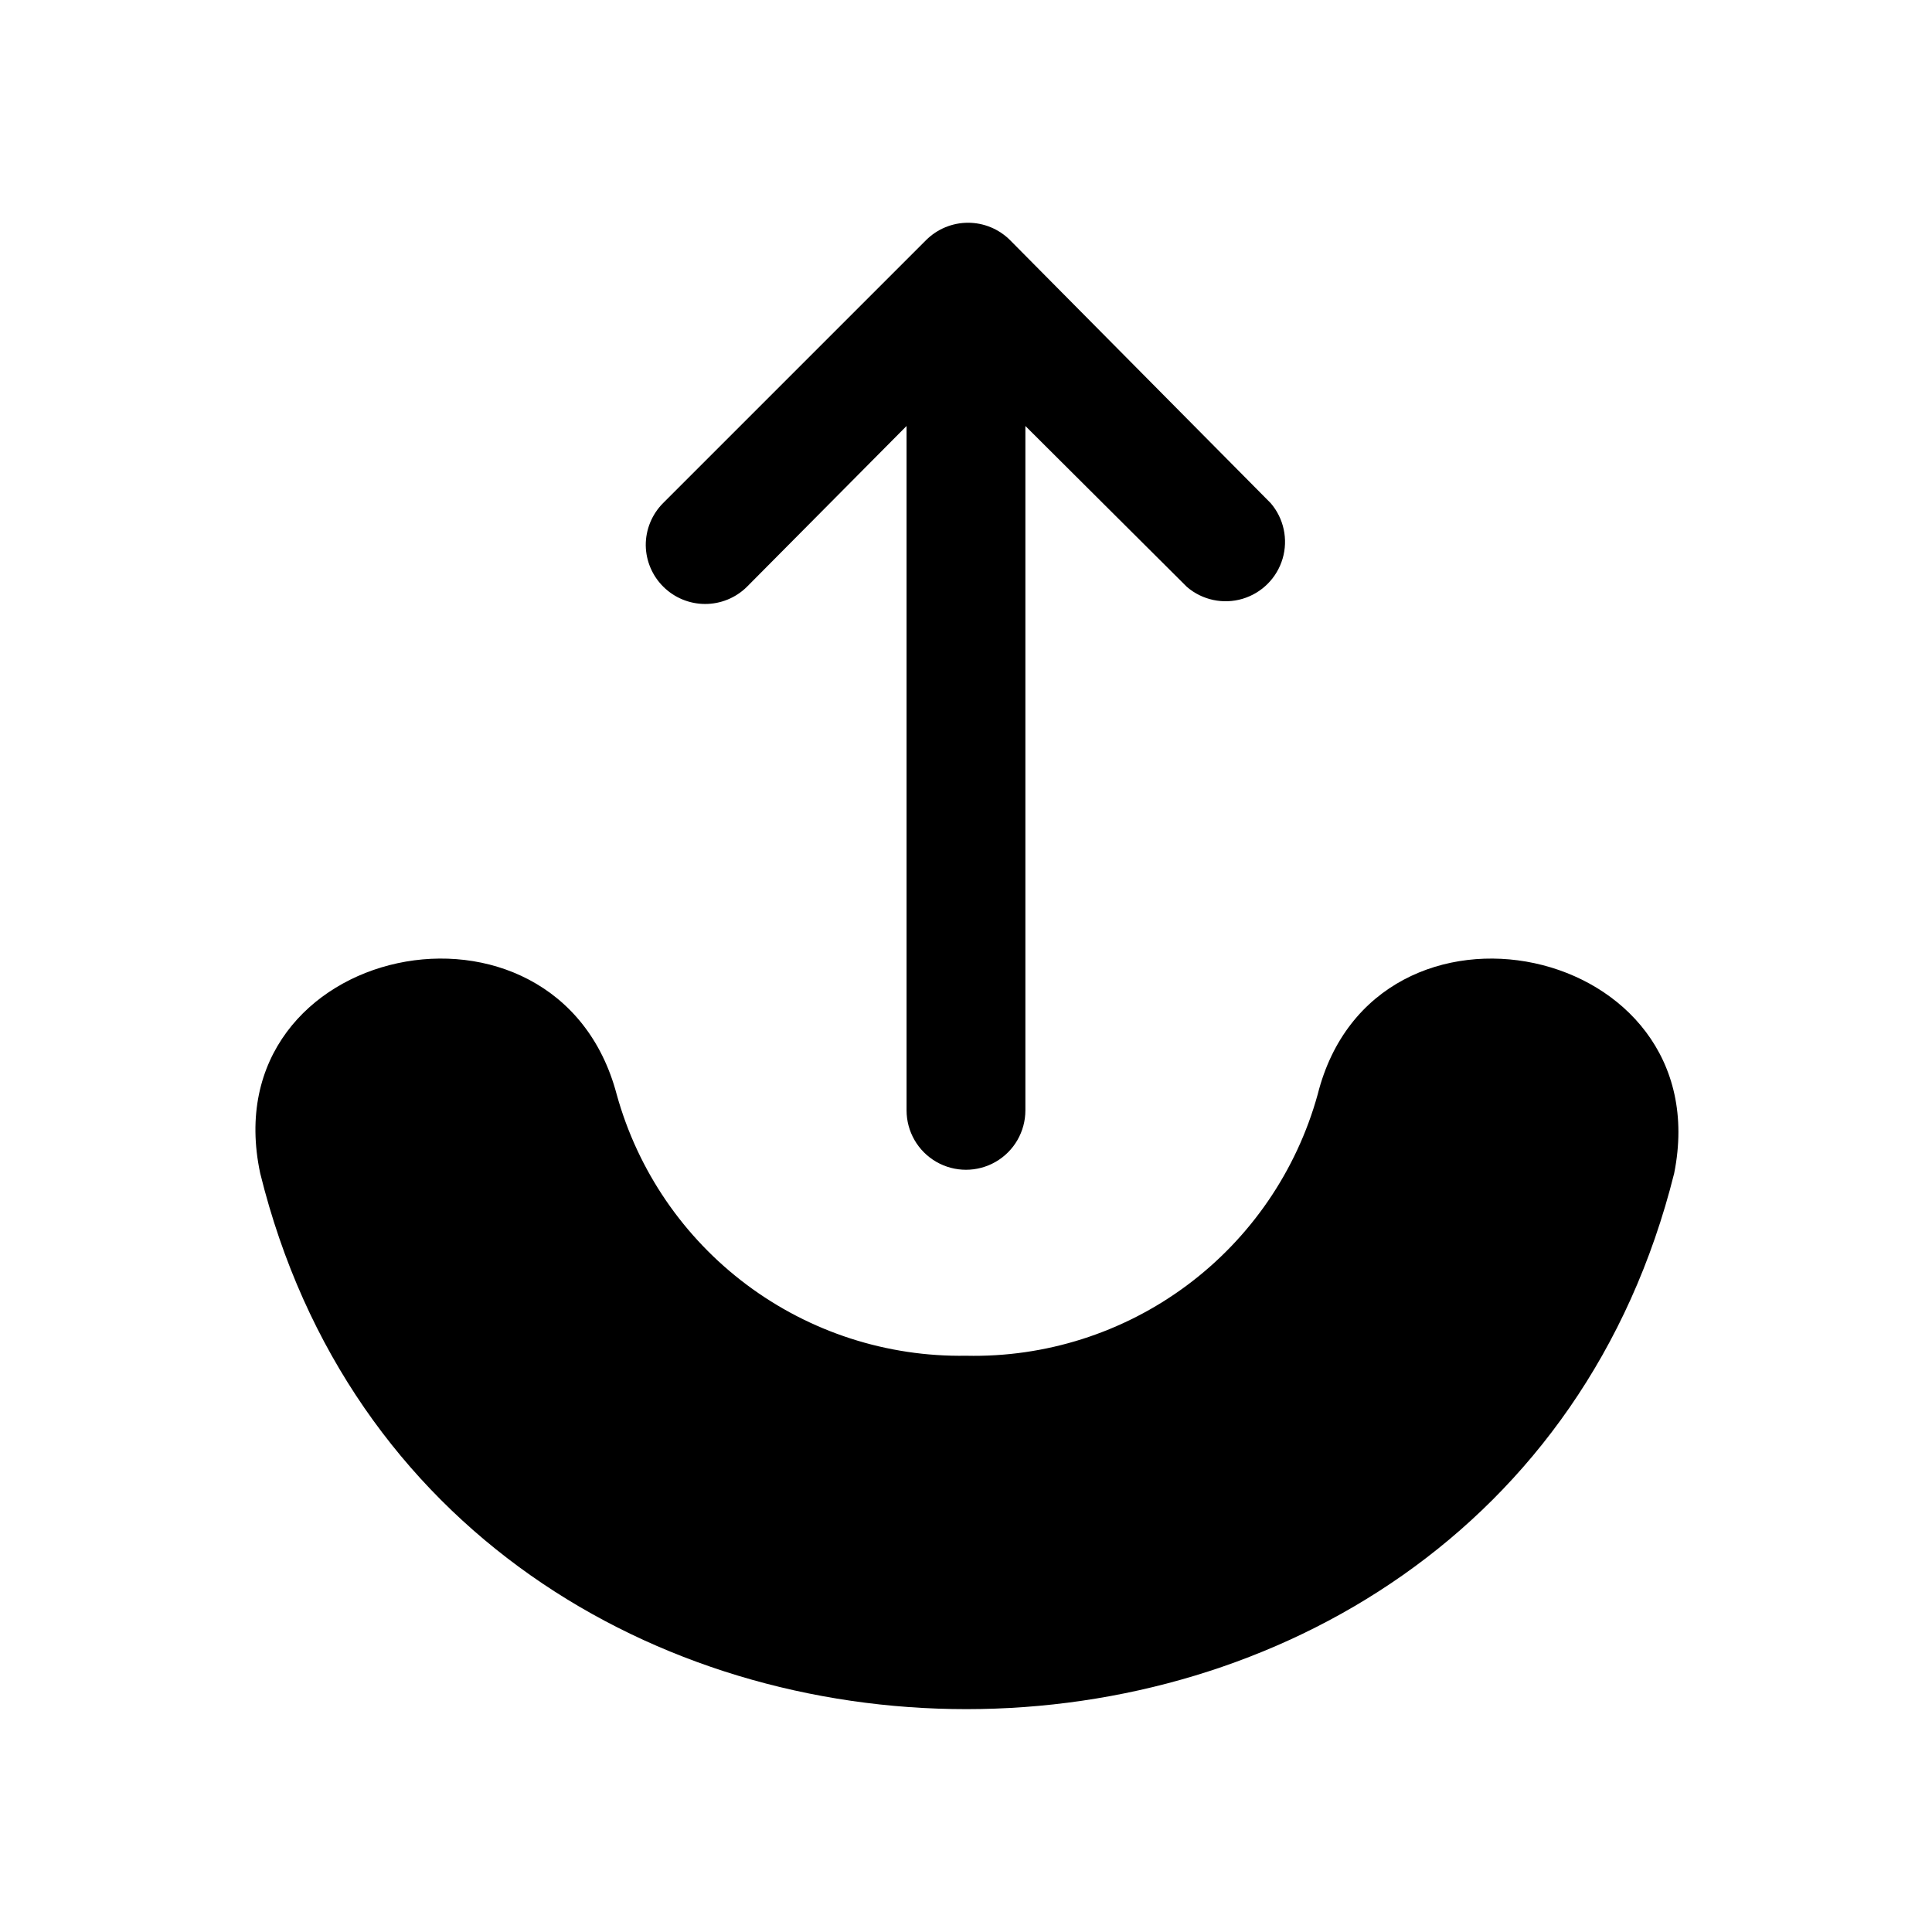
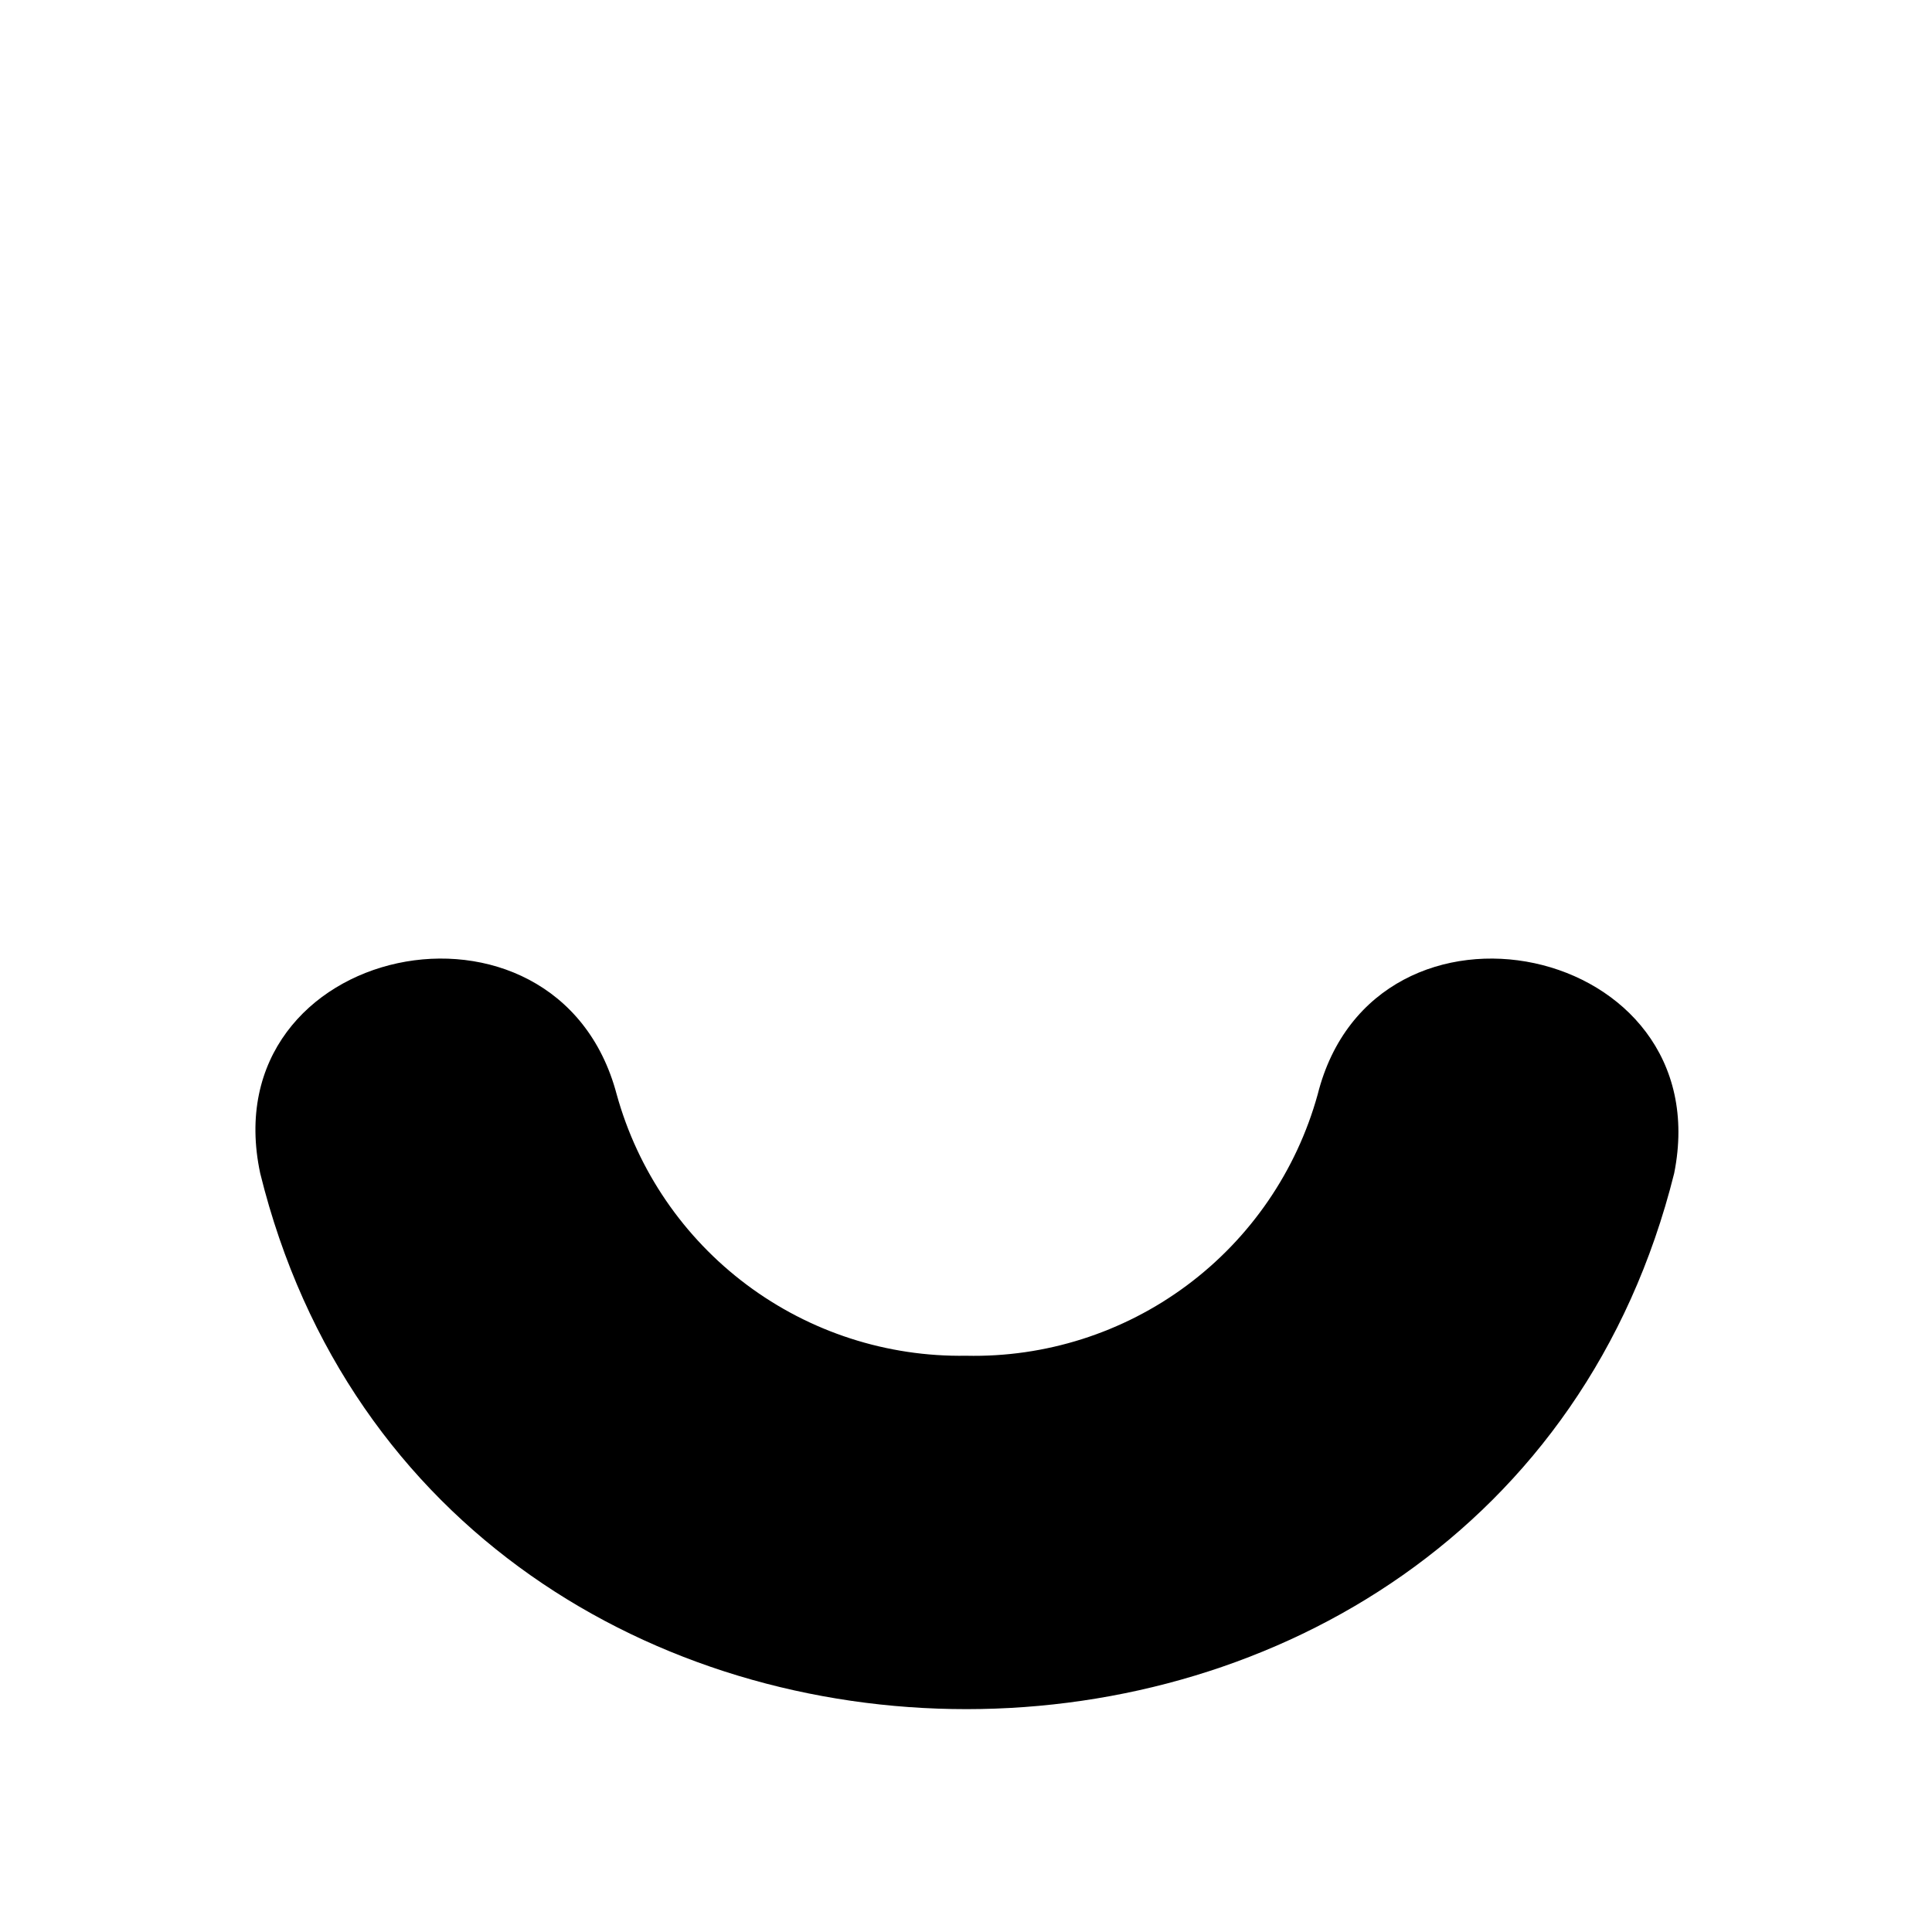
<svg xmlns="http://www.w3.org/2000/svg" fill="#000000" width="800px" height="800px" version="1.1" viewBox="144 144 512 512">
  <g>
-     <path d="m384.25 256.89v181.37c0 5.625 3 10.82 7.871 13.633s10.875 2.812 15.746 0 7.871-8.008 7.871-13.633v-181.37l42.824 42.668v-0.004c4.055 3.473 9.59 4.652 14.707 3.141 5.117-1.516 9.117-5.516 10.633-10.633 1.512-5.117 0.332-10.652-3.141-14.707l-69.117-69.746c-2.949-2.93-6.941-4.578-11.098-4.578-4.16 0-8.152 1.648-11.102 4.578l-69.746 69.746c-2.945 2.973-4.59 6.996-4.566 11.18 0.059 4.133 1.738 8.074 4.68 10.977 2.938 2.906 6.902 4.539 11.035 4.547 4.133 0.008 8.102-1.609 11.051-4.504z" />
    <path d="m587.67 454.95c12.281-61.246-79.508-80.293-94.465-20.941-5.606 20.277-17.816 38.105-34.699 50.652-16.883 12.551-37.473 19.102-58.504 18.625-20.926 0.336-41.371-6.281-58.125-18.82-16.758-12.539-28.875-30.285-34.453-50.457-15.742-59.355-107.53-40.305-94.465 20.941 46.762 189.4 327.48 189.24 374.71 0z" />
  </g>
</svg>